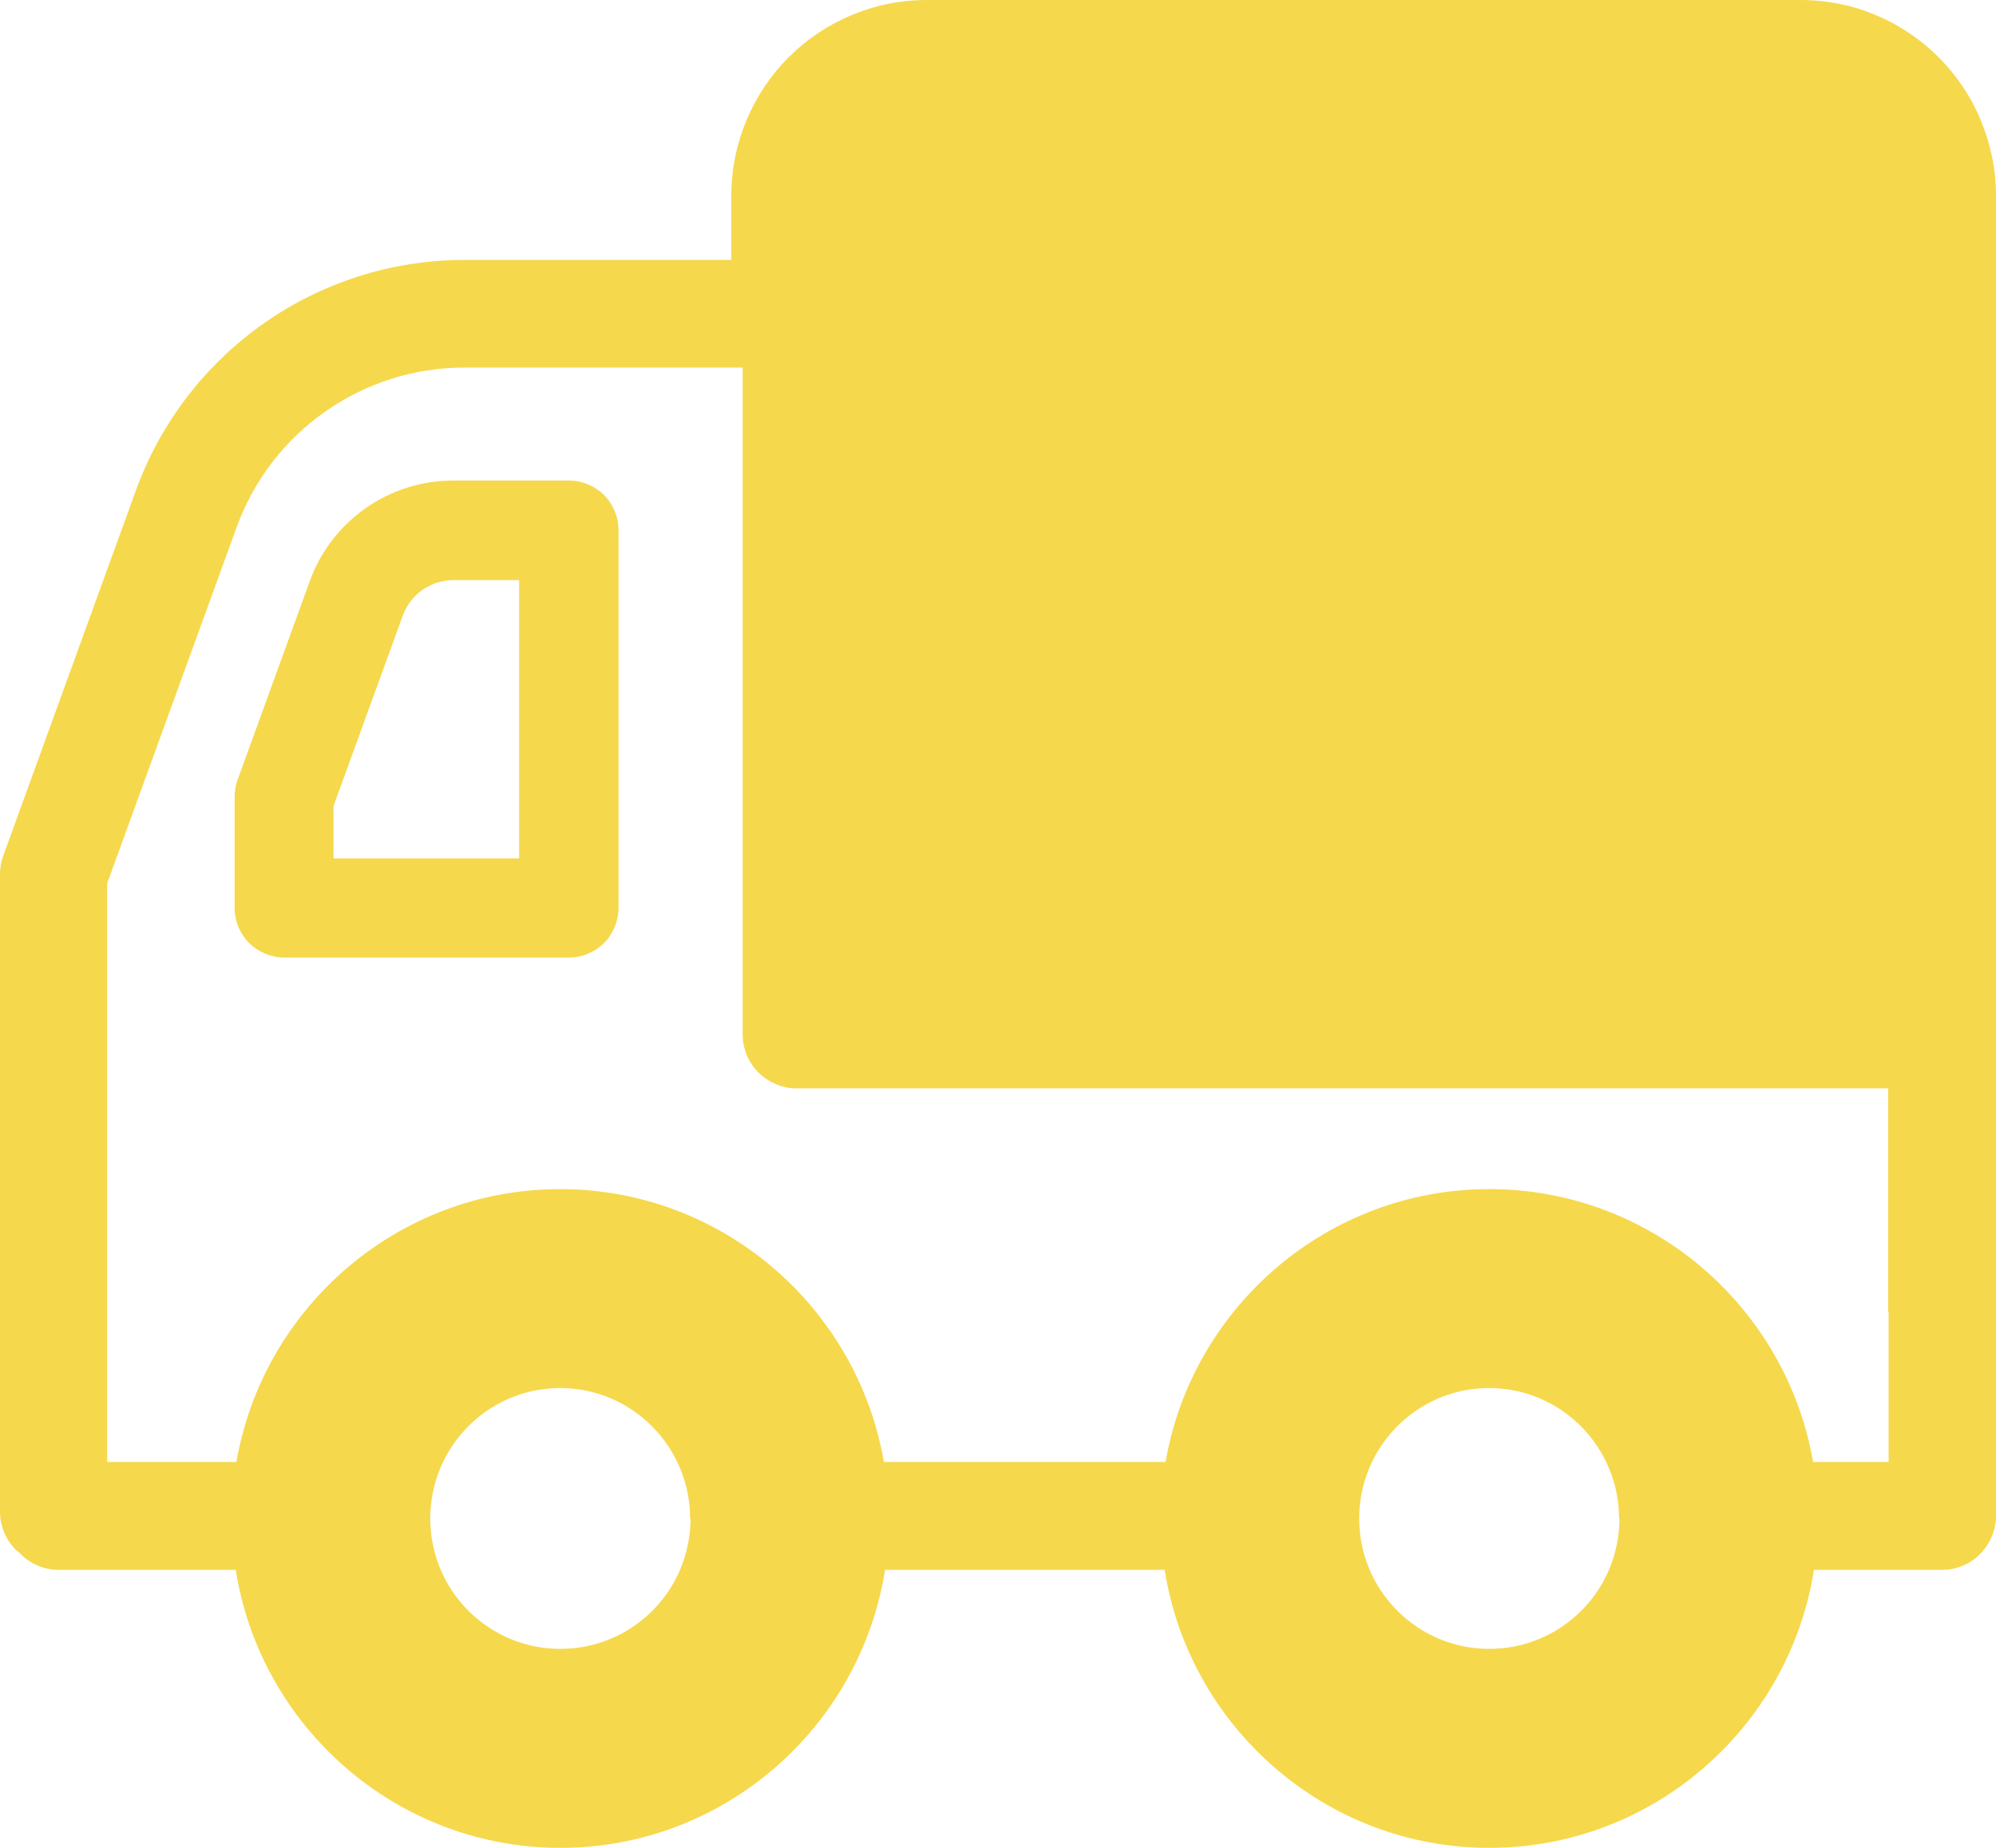
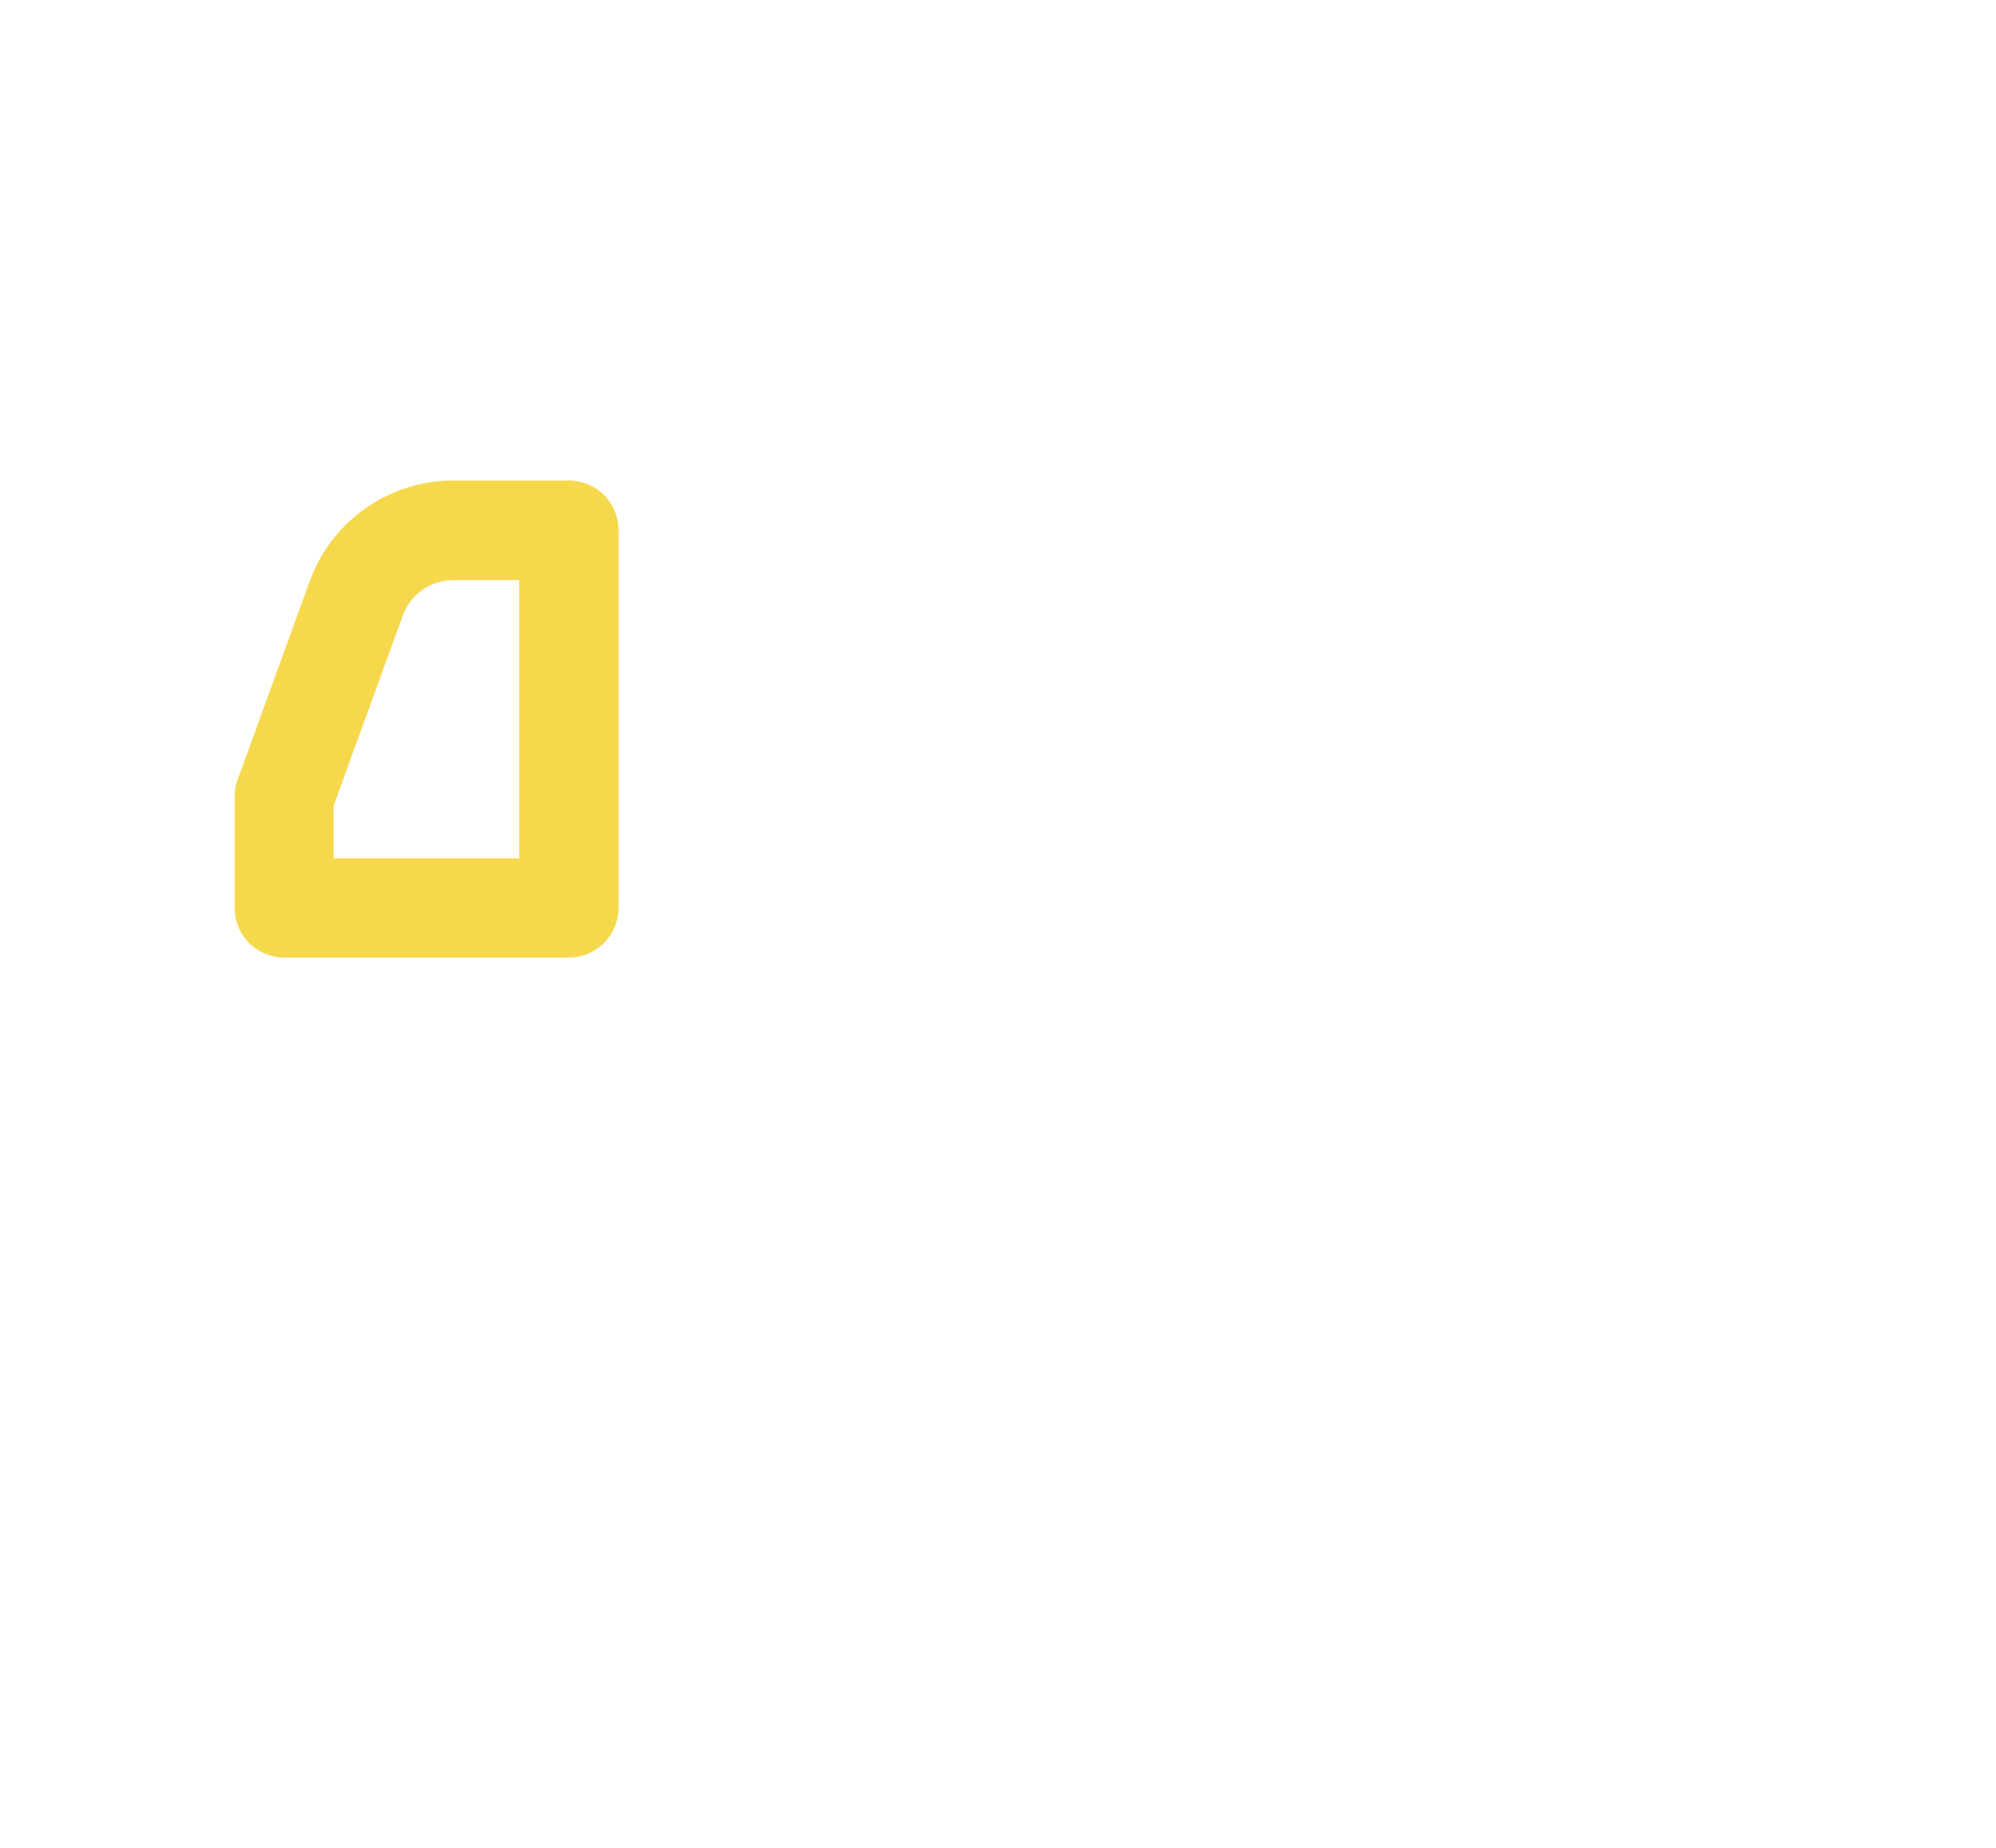
<svg xmlns="http://www.w3.org/2000/svg" width="81" height="75" viewBox="0 0 81 75" fill="none">
  <g clip-path="url(#clip0_1_666)">
-     <path d="M80.041 4.16C79.671 3.48 79.21 2.864 78.676 2.329C78.143 1.795 77.528 1.332 76.85 0.961C76.343 0.689 75.801 0.462 75.24 0.299C75.05 0.245 74.86 0.199 74.671 0.163C74.137 0.054 73.603 0 73.061 0H37.615C35.427 0 33.429 0.897 32 2.329C30.572 3.761 29.677 5.764 29.677 7.958V10.55H18.853C12.885 10.55 7.559 14.284 5.516 19.903L0.136 34.722C0.045 34.967 0 35.212 0 35.474V61.359C0 61.931 0.235 62.502 0.642 62.9C0.687 62.946 0.751 62.982 0.796 63.027C0.805 63.045 0.814 63.054 0.832 63.072C1.239 63.48 1.799 63.716 2.369 63.716H9.567C10.57 70.097 16.095 75 22.741 75C29.387 75 34.912 70.097 35.916 63.716H47.264C48.267 70.097 53.792 75 60.438 75C67.084 75 72.609 70.097 73.612 63.716H78.821C79.391 63.716 79.96 63.48 80.358 63.072C80.756 62.665 81 62.103 81 61.532V7.958C81 7.414 80.946 6.87 80.837 6.353C80.674 5.574 80.403 4.84 80.041 4.16ZM65.719 61.631C65.719 62.375 65.565 63.072 65.294 63.716C64.489 65.601 62.617 66.924 60.438 66.924C58.259 66.924 56.387 65.601 55.582 63.716C55.311 63.082 55.157 62.375 55.157 61.631C55.157 61.595 55.157 61.559 55.157 61.532C55.175 60.752 55.356 60.009 55.673 59.347C56.523 57.571 58.331 56.338 60.429 56.338C62.527 56.338 64.335 57.571 65.185 59.347C65.502 60.009 65.692 60.752 65.701 61.532C65.701 61.568 65.701 61.604 65.701 61.631H65.719ZM28.022 61.631C28.022 62.375 27.868 63.072 27.597 63.716C26.792 65.601 24.92 66.924 22.741 66.924C20.562 66.924 18.69 65.601 17.886 63.716C17.614 63.082 17.46 62.375 17.46 61.631C17.46 61.595 17.46 61.559 17.46 61.532C17.479 60.752 17.659 60.009 17.976 59.347C18.826 57.571 20.634 56.338 22.732 56.338C24.83 56.338 26.638 57.571 27.488 59.347C27.805 60.009 27.995 60.752 28.004 61.532C28.004 61.568 28.004 61.604 28.004 61.631H28.022ZM76.642 53.239V59.338H73.576C72.491 53.057 67.012 48.263 60.438 48.263C53.864 48.263 48.385 53.057 47.3 59.338H35.87C34.785 53.057 29.306 48.263 22.732 48.263C16.158 48.263 10.679 53.057 9.594 59.338H4.349V35.855L9.603 21.399C11.013 17.511 14.712 14.918 18.844 14.918H30.138V41.991C30.138 42.562 30.373 43.133 30.78 43.532C31.186 43.931 31.747 44.175 32.317 44.175H76.624V53.239H76.642Z" fill="#F6D84C" />
    <path d="M23.085 19.504H18.392C15.788 19.504 13.455 21.136 12.569 23.592L9.639 31.659C9.558 31.885 9.521 32.112 9.521 32.347V36.852C9.521 37.387 9.738 37.903 10.109 38.275C10.48 38.646 11.004 38.864 11.529 38.864H23.094C23.627 38.864 24.143 38.646 24.513 38.275C24.884 37.903 25.101 37.377 25.101 36.852V21.517C25.101 20.982 24.884 20.465 24.513 20.093C24.143 19.722 23.618 19.504 23.094 19.504H23.085ZM21.068 32.347V34.84H13.536V32.71L16.348 24.979C16.665 24.118 17.479 23.547 18.392 23.547H21.068V32.356V32.347Z" fill="#F6D84C" />
  </g>
  <defs>
    <clipPath id="clip0_1_666">
      <rect width="81" height="75" fill="white" />
    </clipPath>
  </defs>
</svg>